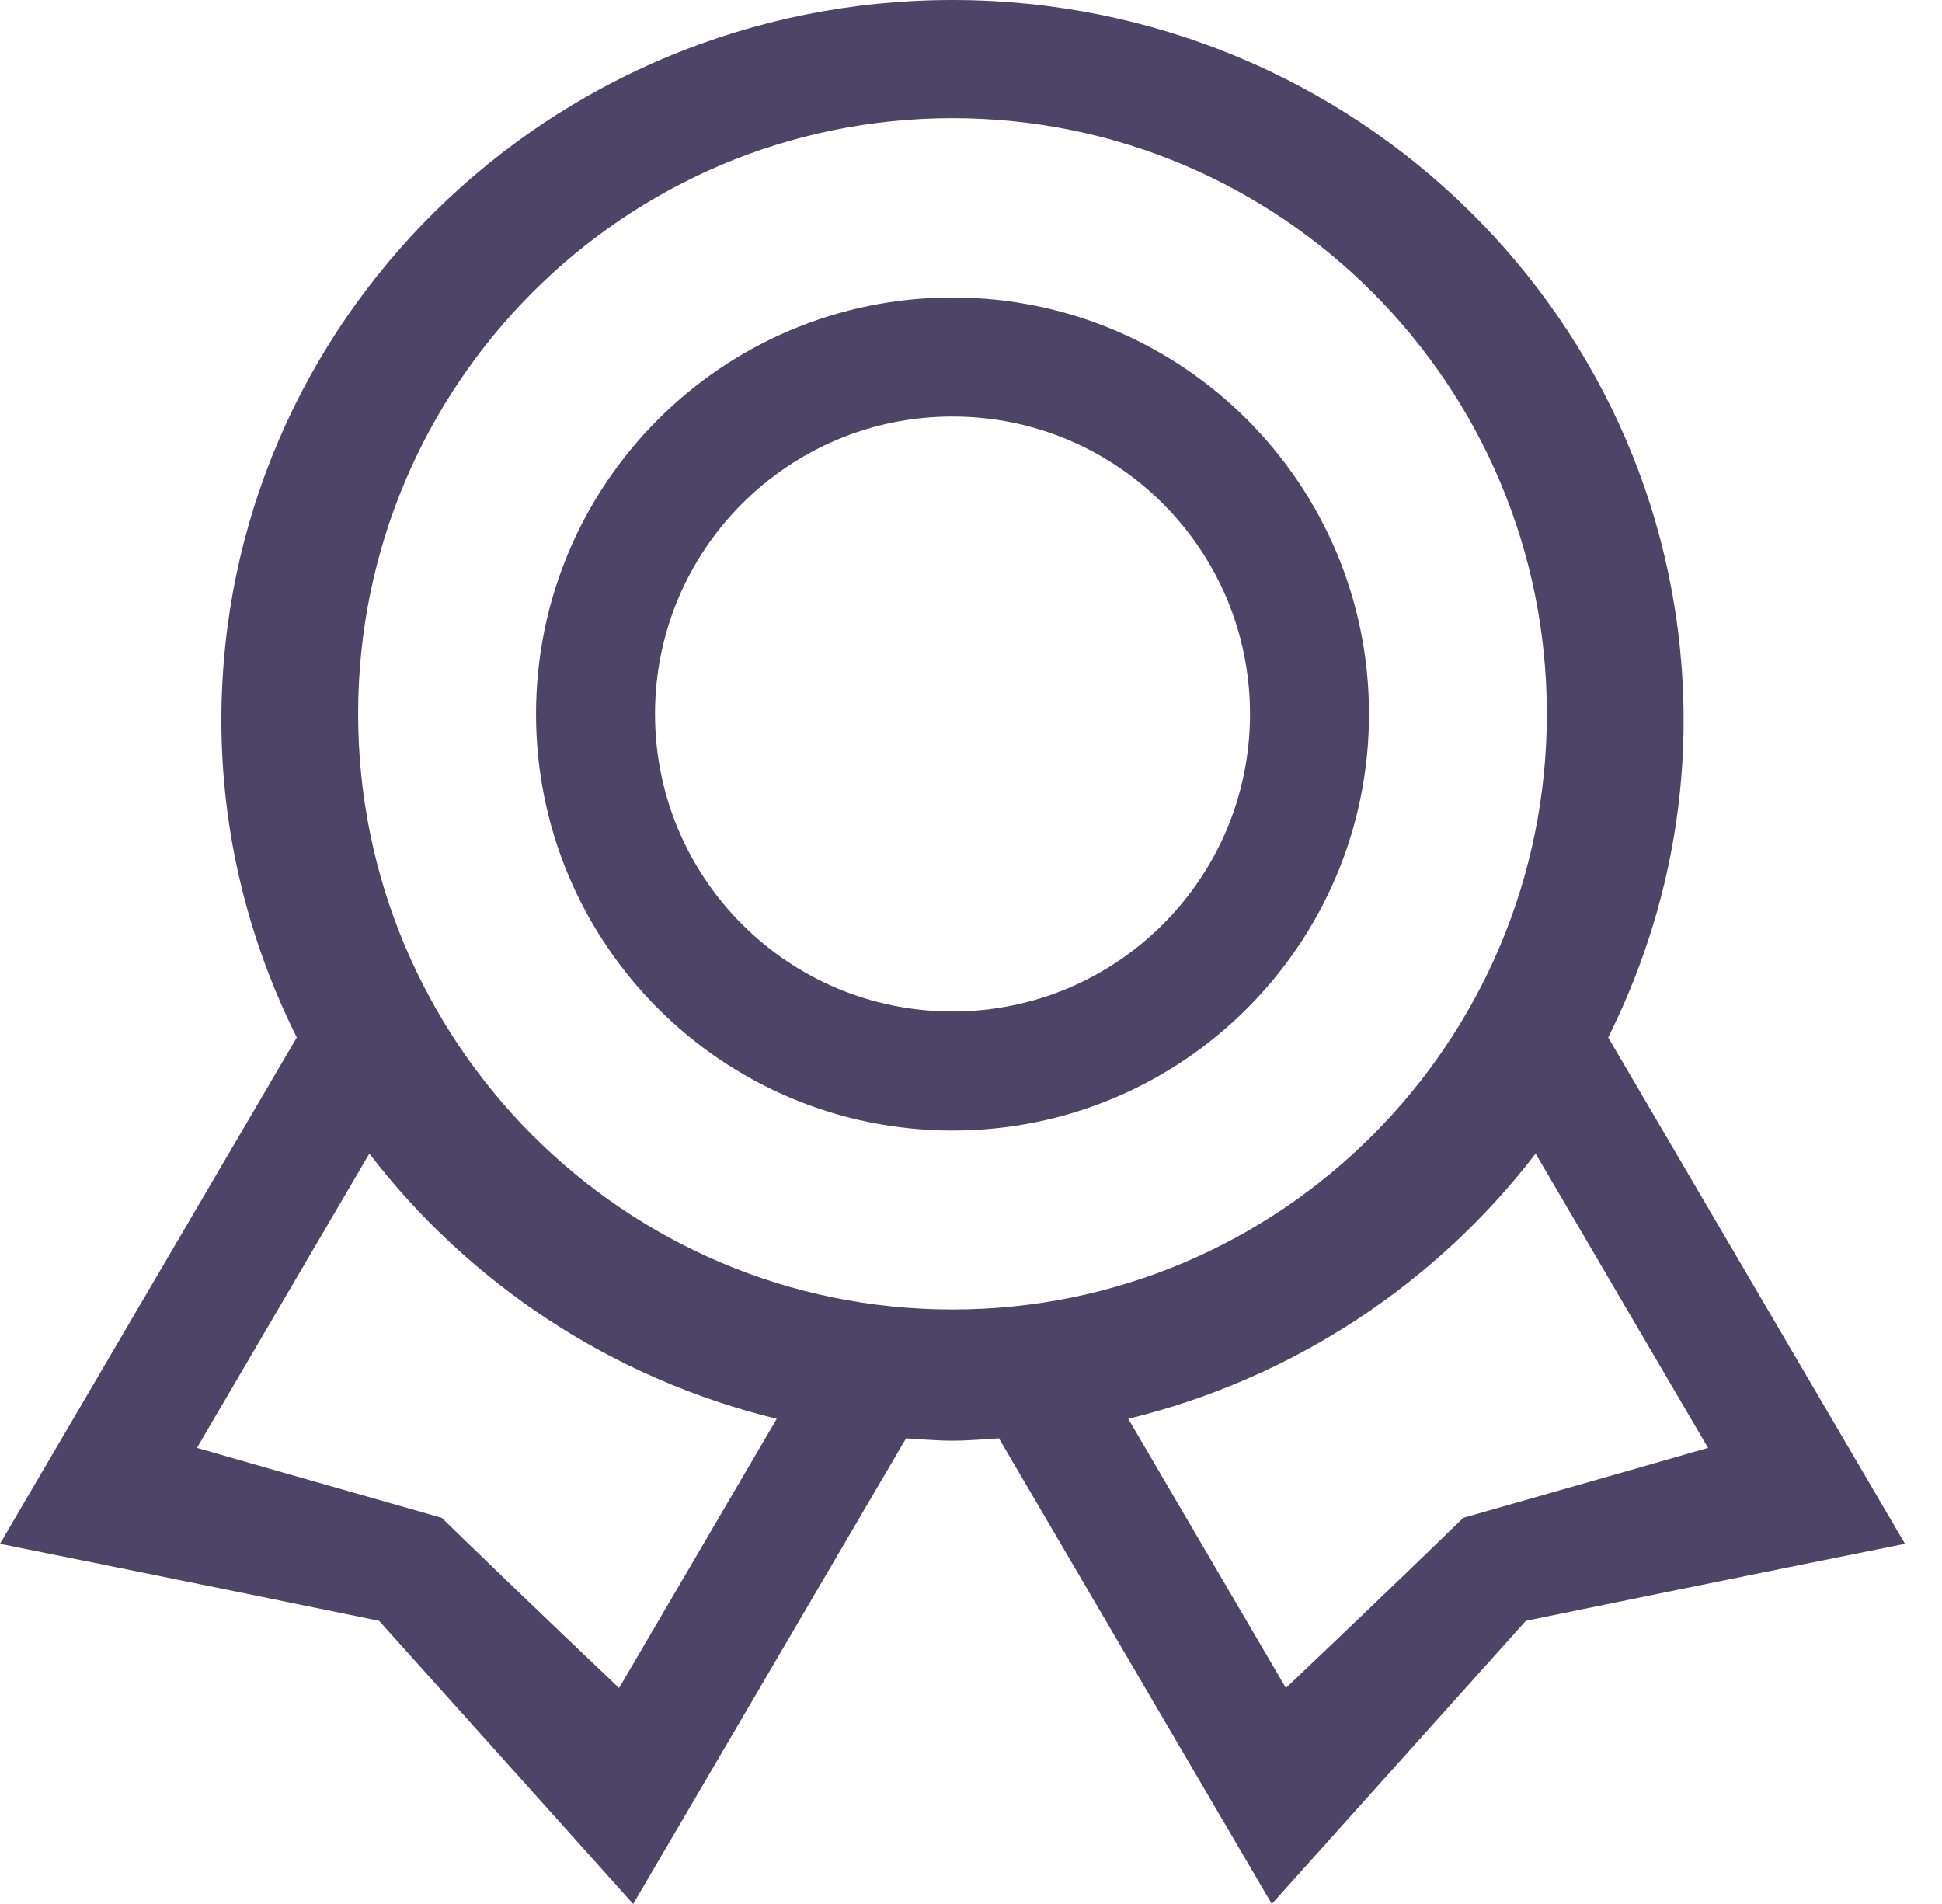
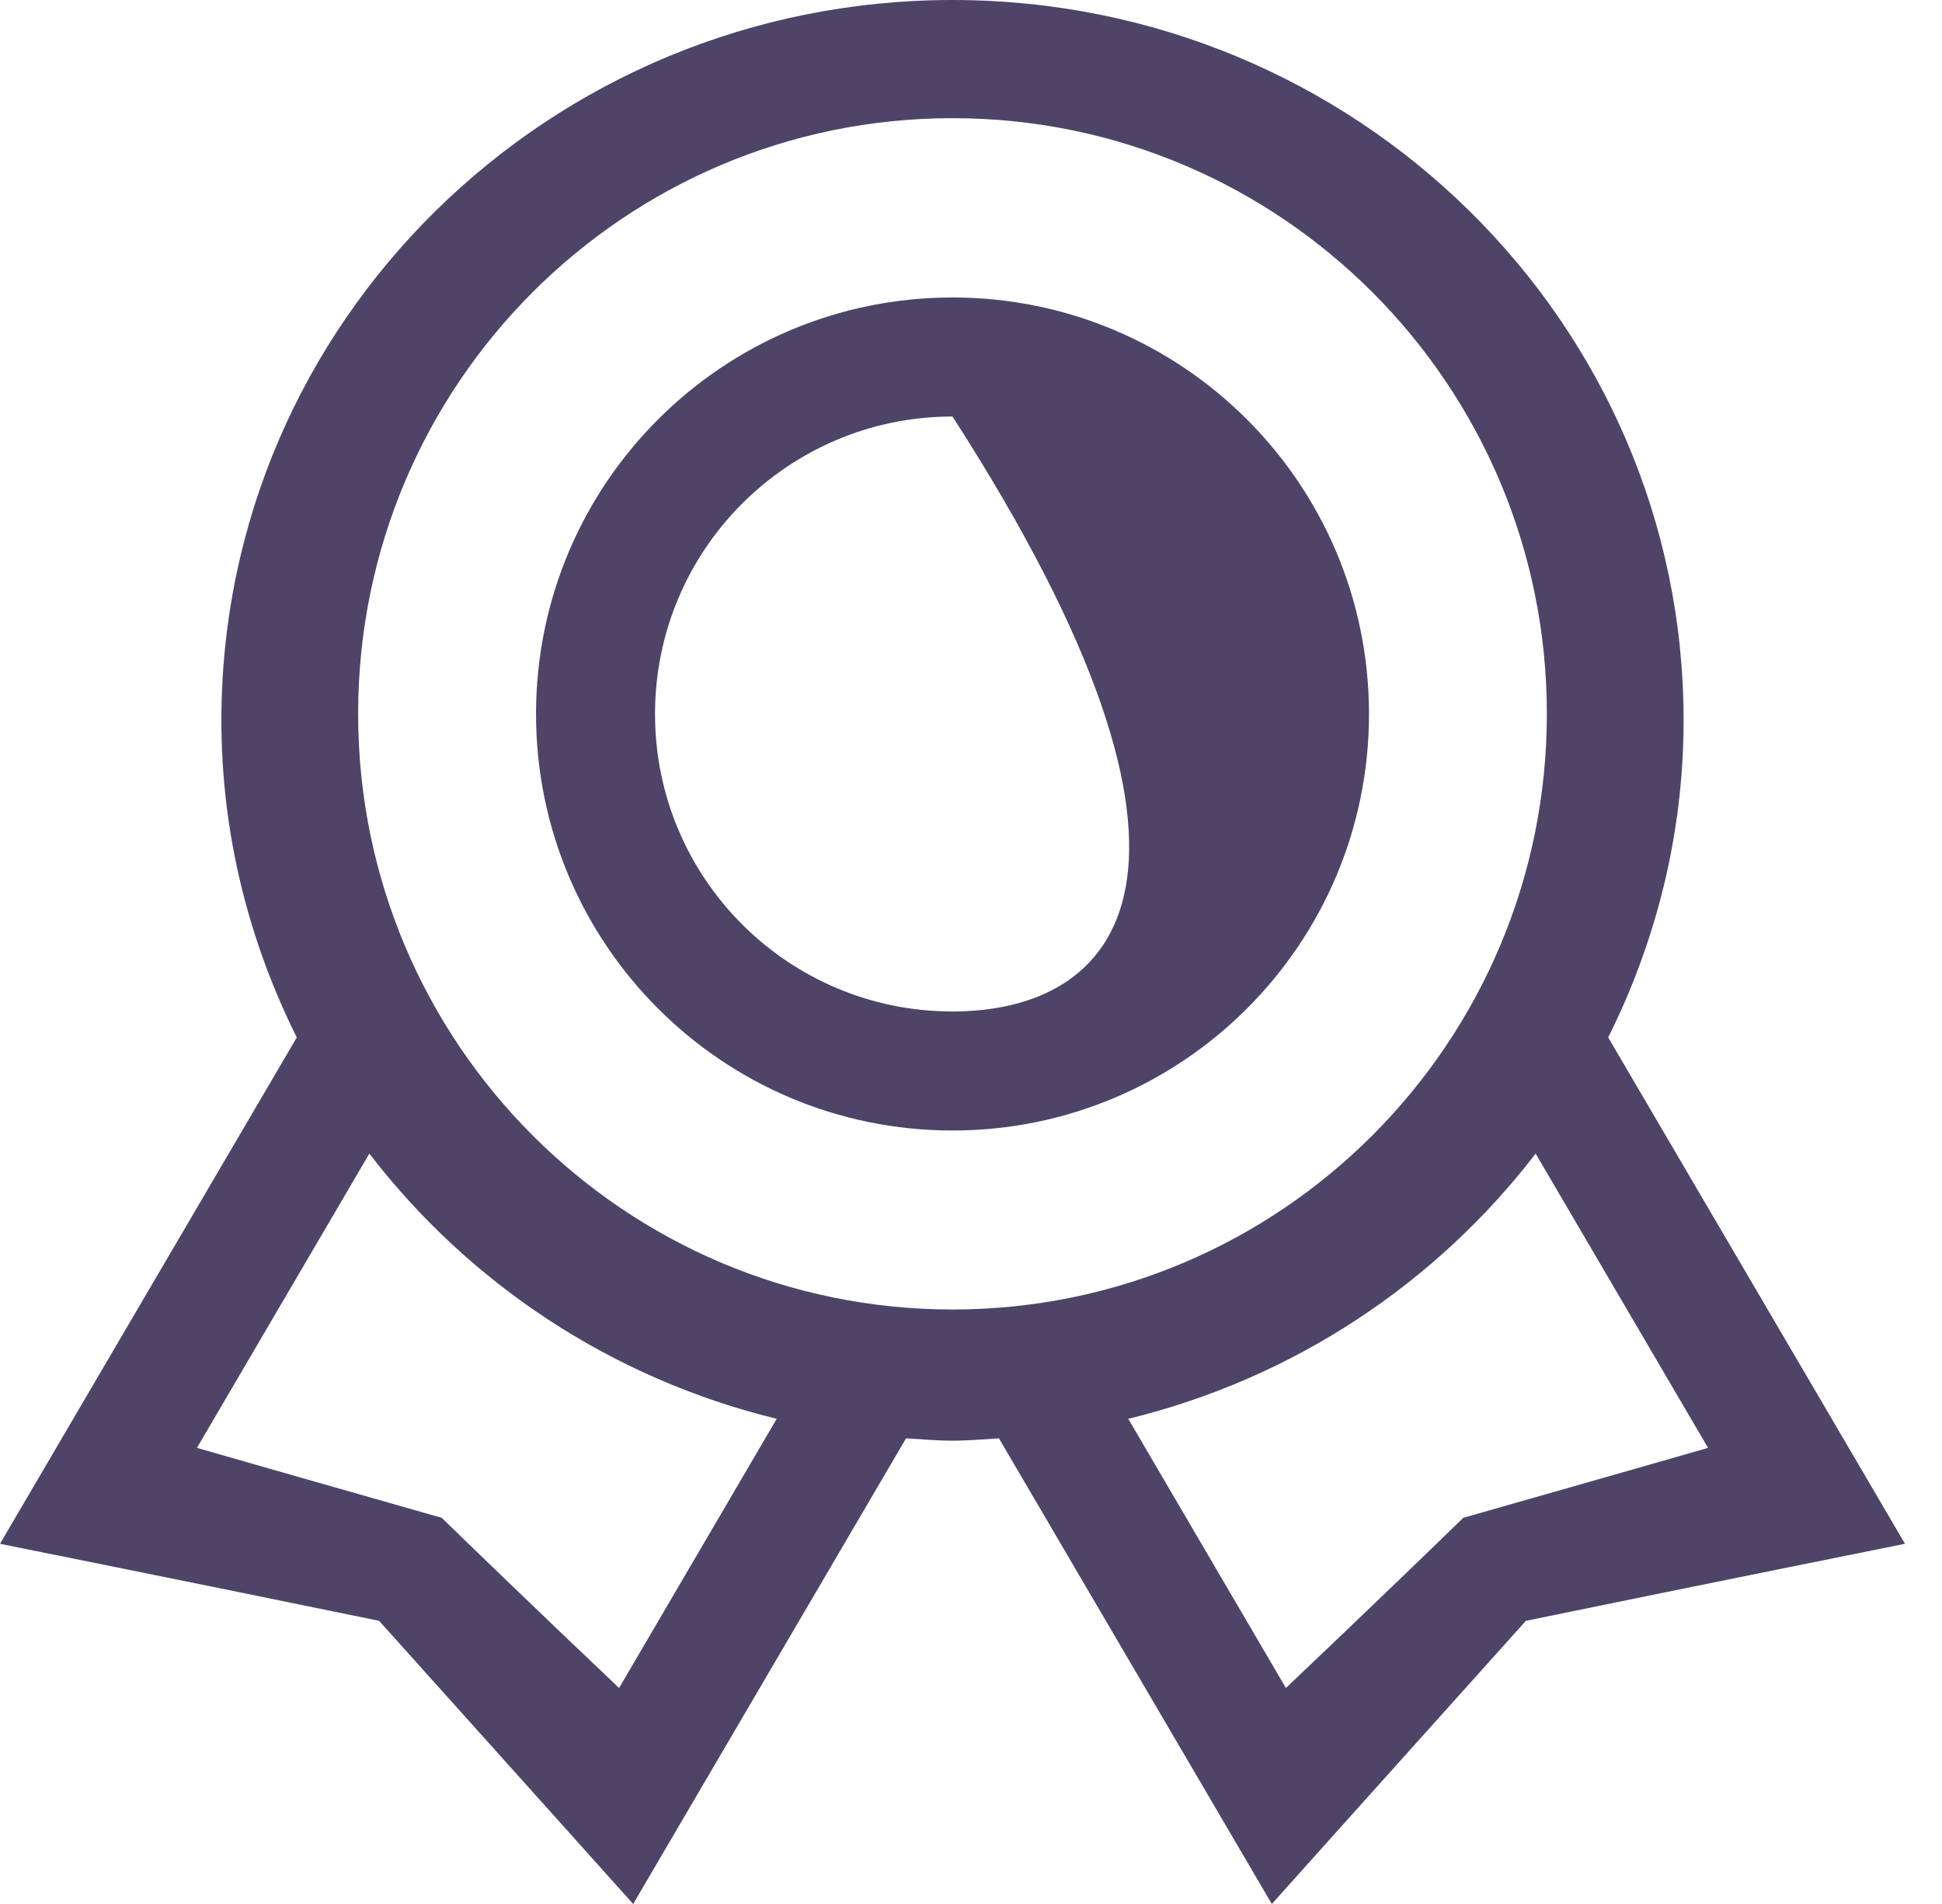
<svg xmlns="http://www.w3.org/2000/svg" width="51" height="50" viewBox="0 0 51 50" fill="none">
-   <path fill-rule="evenodd" clip-rule="evenodd" d="M38.428 39.859C36.172 42.052 33.77 44.328 33.77 44.328L29.63 37.259C33.966 36.203 37.714 33.7 40.328 30.294L44.856 38.022C44.856 38.022 41.628 38.95 38.428 39.859ZM25.014 34.388C16.392 34.388 9.405 27.383 9.405 18.745C9.405 10.108 16.392 3.103 25.014 3.103C33.636 3.103 40.623 10.108 40.623 18.745C40.623 27.383 33.636 34.388 25.014 34.388ZM16.258 44.328C16.258 44.328 13.856 42.052 11.6 39.859C8.4 38.95 5.172 38.022 5.172 38.022L9.7 30.294C12.314 33.7 16.062 36.203 20.398 37.259L16.258 44.328ZM42.234 27.244C43.489 24.727 44.214 21.908 44.214 18.916C44.214 8.469 35.617 0 25.014 0C14.411 0 5.814 8.469 5.814 18.916C5.814 21.908 6.539 24.727 7.794 27.244L0 40.541C0 40.541 4.942 41.533 9.956 42.564C13.3 46.286 16.628 50 16.628 50L23.794 37.772C24.2 37.797 24.602 37.833 25.014 37.833C25.427 37.833 25.828 37.797 26.234 37.772L33.4 50C33.4 50 36.728 46.286 40.072 42.564C45.086 41.533 50.028 40.541 50.028 40.541L42.234 27.244ZM25.014 26.562C20.698 26.562 17.202 23.066 17.202 18.75C17.202 14.434 20.698 10.938 25.014 10.938C29.33 10.938 32.827 14.434 32.827 18.75C32.827 23.066 29.33 26.562 25.014 26.562ZM25.014 7.812C18.973 7.812 14.077 12.709 14.077 18.75C14.077 24.791 18.973 29.688 25.014 29.688C31.055 29.688 35.952 24.791 35.952 18.75C35.952 12.709 31.055 7.812 25.014 7.812Z" fill="#4E4468" />
+   <path fill-rule="evenodd" clip-rule="evenodd" d="M38.428 39.859C36.172 42.052 33.77 44.328 33.77 44.328L29.63 37.259C33.966 36.203 37.714 33.7 40.328 30.294L44.856 38.022C44.856 38.022 41.628 38.95 38.428 39.859ZM25.014 34.388C16.392 34.388 9.405 27.383 9.405 18.745C9.405 10.108 16.392 3.103 25.014 3.103C33.636 3.103 40.623 10.108 40.623 18.745C40.623 27.383 33.636 34.388 25.014 34.388ZM16.258 44.328C16.258 44.328 13.856 42.052 11.6 39.859C8.4 38.95 5.172 38.022 5.172 38.022L9.7 30.294C12.314 33.7 16.062 36.203 20.398 37.259L16.258 44.328ZM42.234 27.244C43.489 24.727 44.214 21.908 44.214 18.916C44.214 8.469 35.617 0 25.014 0C14.411 0 5.814 8.469 5.814 18.916C5.814 21.908 6.539 24.727 7.794 27.244L0 40.541C0 40.541 4.942 41.533 9.956 42.564C13.3 46.286 16.628 50 16.628 50L23.794 37.772C24.2 37.797 24.602 37.833 25.014 37.833C25.427 37.833 25.828 37.797 26.234 37.772L33.4 50C33.4 50 36.728 46.286 40.072 42.564C45.086 41.533 50.028 40.541 50.028 40.541L42.234 27.244ZM25.014 26.562C20.698 26.562 17.202 23.066 17.202 18.75C17.202 14.434 20.698 10.938 25.014 10.938C32.827 23.066 29.33 26.562 25.014 26.562ZM25.014 7.812C18.973 7.812 14.077 12.709 14.077 18.75C14.077 24.791 18.973 29.688 25.014 29.688C31.055 29.688 35.952 24.791 35.952 18.75C35.952 12.709 31.055 7.812 25.014 7.812Z" fill="#4E4468" />
</svg>